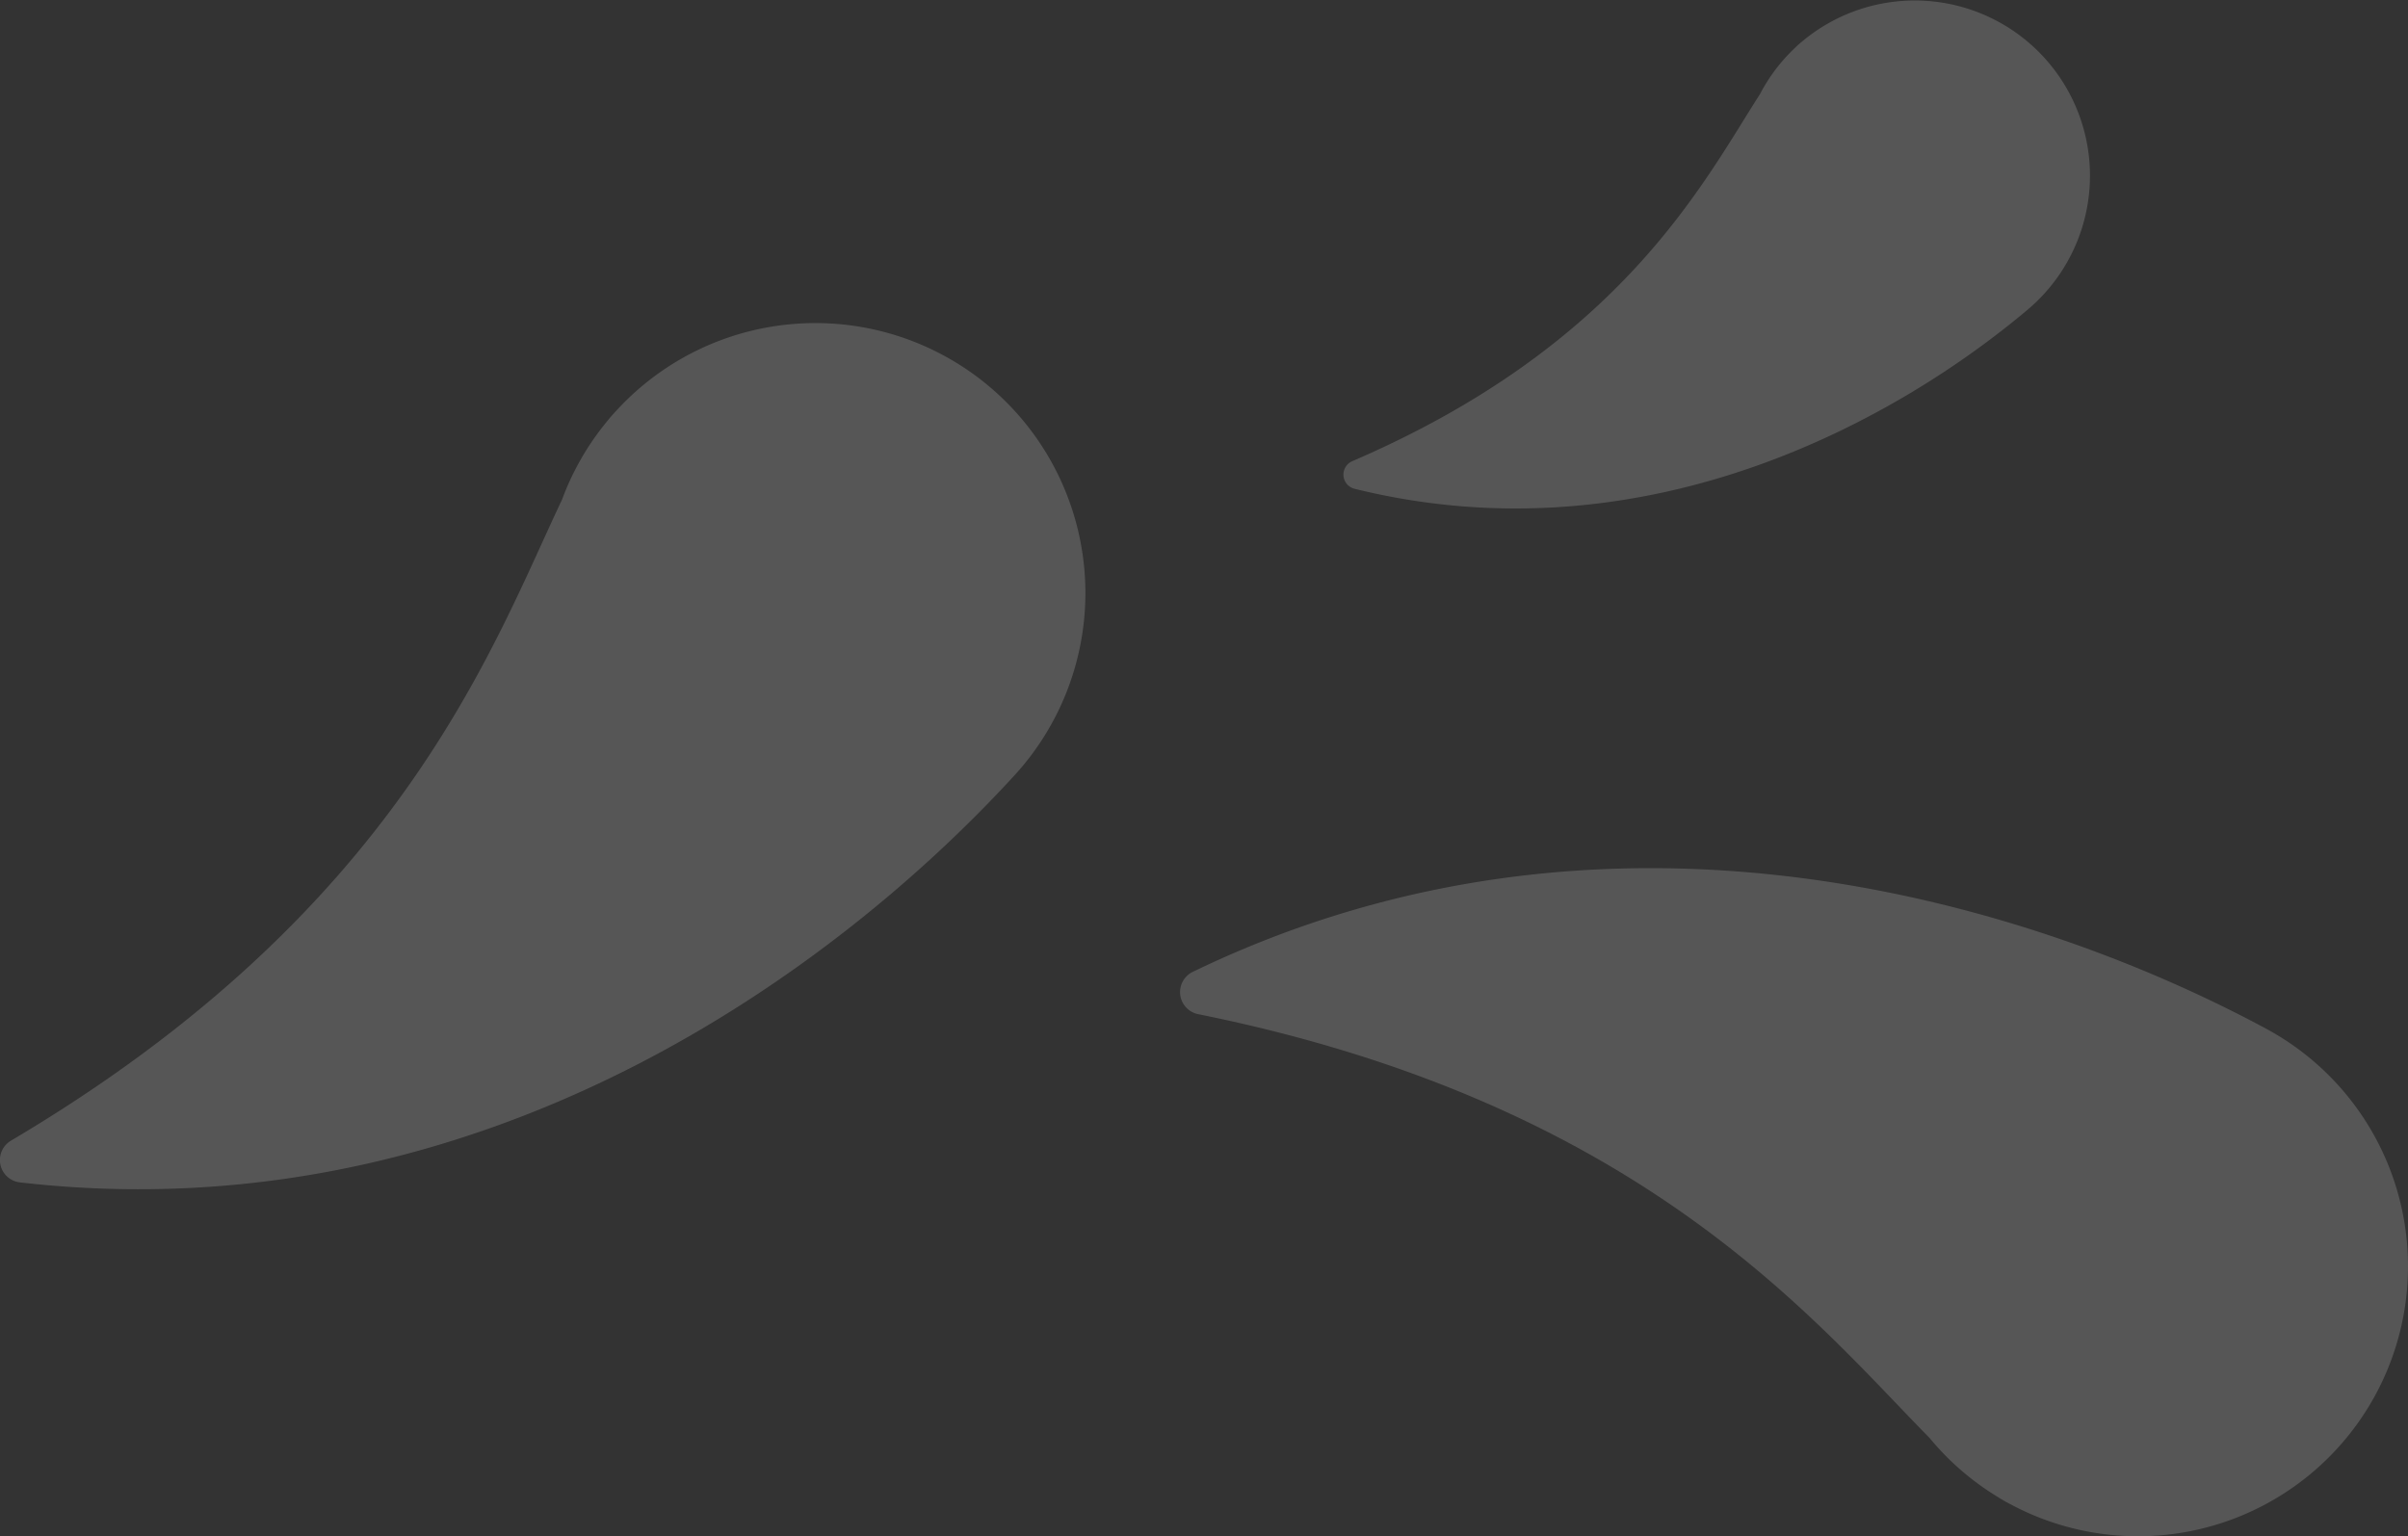
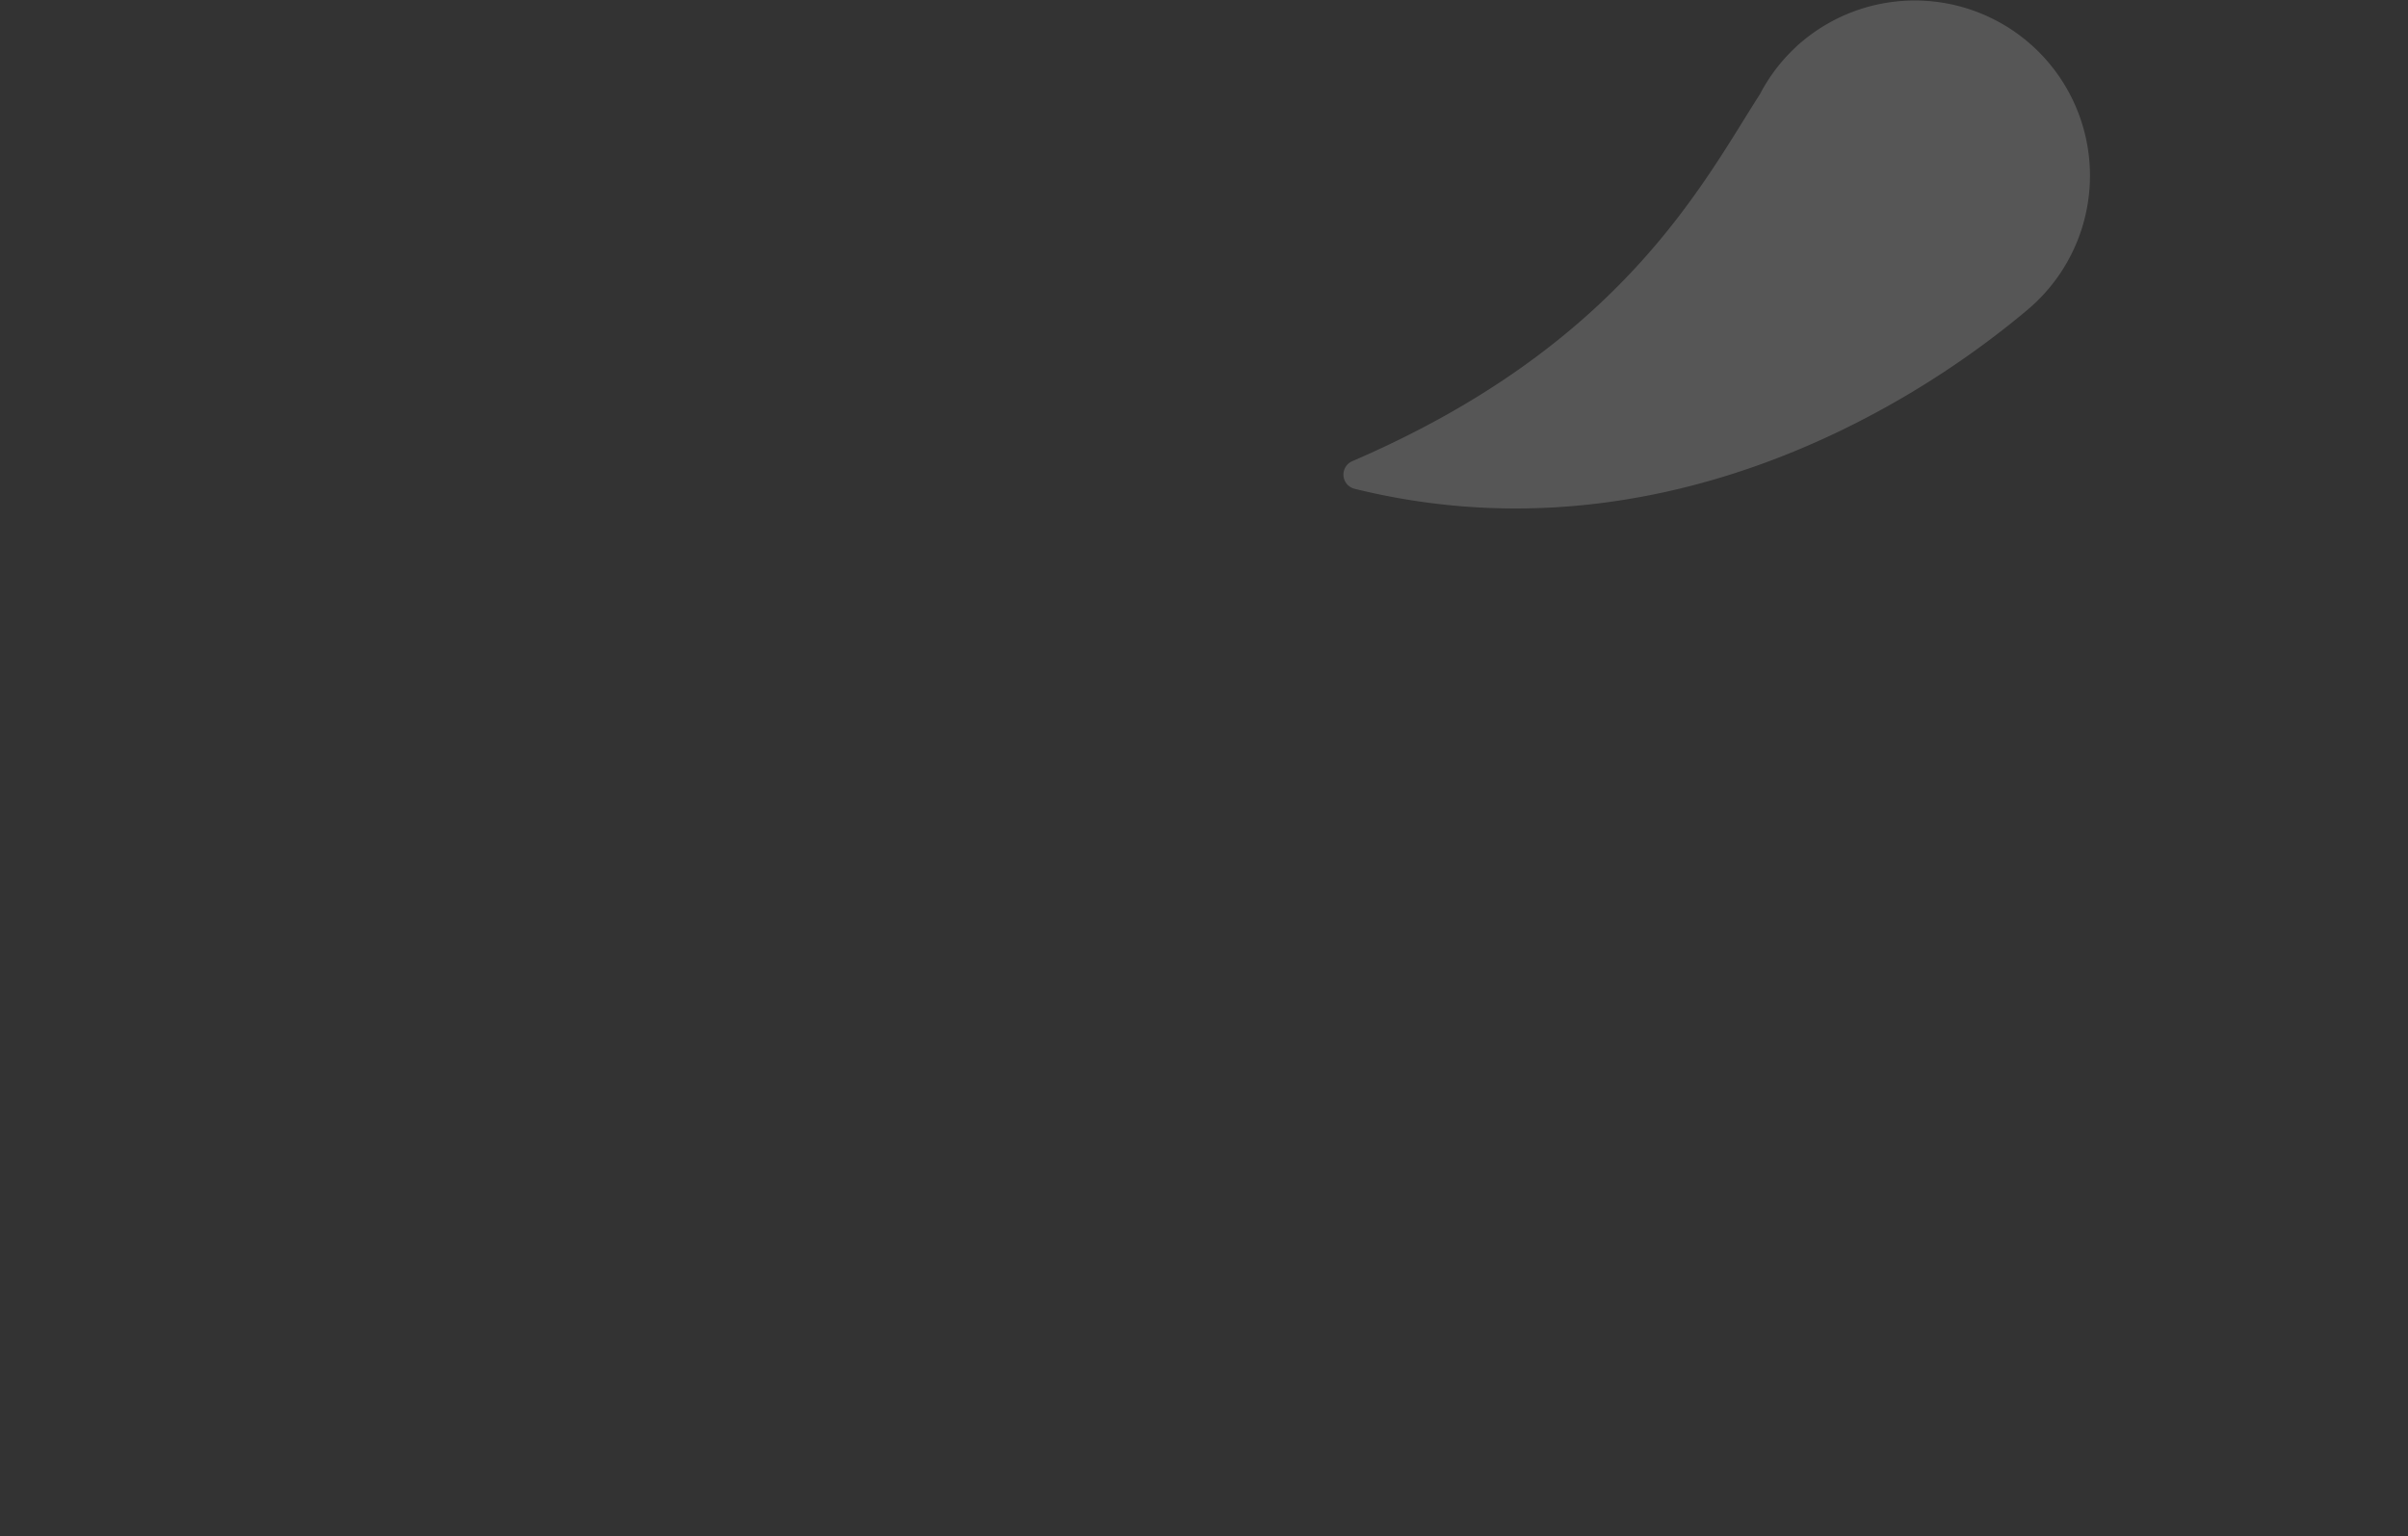
<svg xmlns="http://www.w3.org/2000/svg" width="201.742" height="128.738" viewBox="0 0 201.742 128.738">
  <rect x="0" y="0" width="201.742" height="128.738" fill="#333333" stroke="none" />
  <defs>
    <clipPath id="clip-path">
      <rect id="Rectangle_23" data-name="Rectangle 23" width="201.742" height="128.738" fill="none" />
    </clipPath>
  </defs>
  <g id="decoPetales" opacity="0.175">
    <g id="Groupe_33" data-name="Groupe 33" clip-path="url(#clip-path)">
-       <path id="Tracé_70" data-name="Tracé 70" d="M51.63,30.833q-.4.42-.787.907a22.537,22.537,0,0,0-3.752,6.531C41.193,50.706,33.474,72.727.924,91.993a1.886,1.886,0,0,0,.745,3.5C40.578,99.966,70.406,77.319,85,61.377A22.619,22.619,0,1,0,51.63,30.833" transform="translate(0 3.587)" fill="#fff" />
-       <path id="Tracé_71" data-name="Tracé 71" d="M155.3,116.39q-.519-.265-1.042-.6a22.512,22.512,0,0,1-5.695-4.931c-9.665-9.8-24.207-28.048-61.286-35.516a1.886,1.886,0,0,1-.448-3.545c35.263-17.046,70.887-5.488,89.917,4.759A22.619,22.619,0,1,1,155.3,116.39" transform="translate(13.1 9.64)" fill="#fff" />
      <path id="Tracé_72" data-name="Tracé 72" d="M136.075,3.47c-.2.158-.39.332-.582.519a14.608,14.608,0,0,0-2.954,3.894c-4.825,7.517-11.615,21.054-34.161,30.763a1.224,1.224,0,0,0,.19,2.311c24.676,6.1,45.749-6.01,56.462-15.066A14.68,14.68,0,0,0,136.075,3.47" transform="translate(14.914 0)" fill="#fff" />
    </g>
  </g>
</svg>